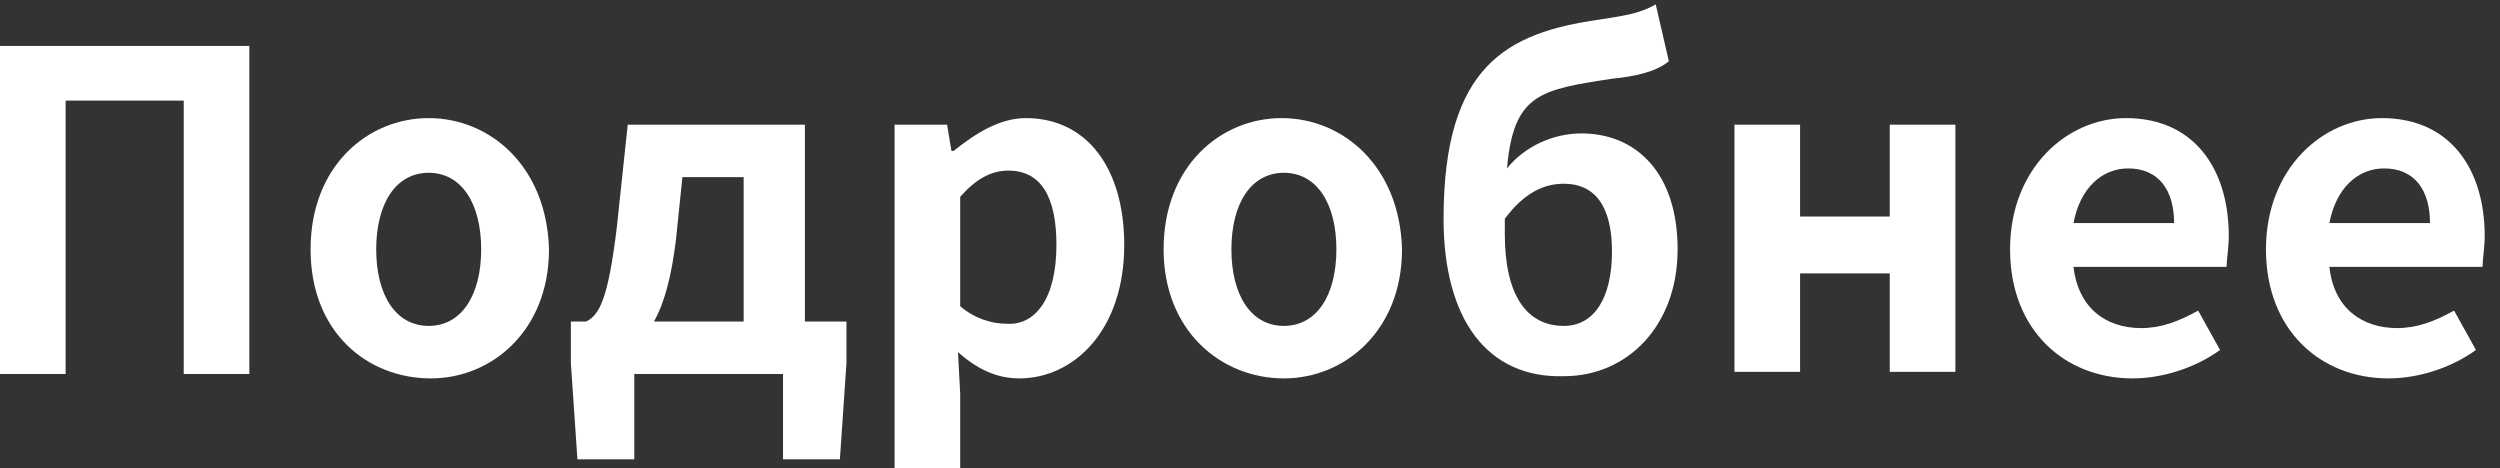
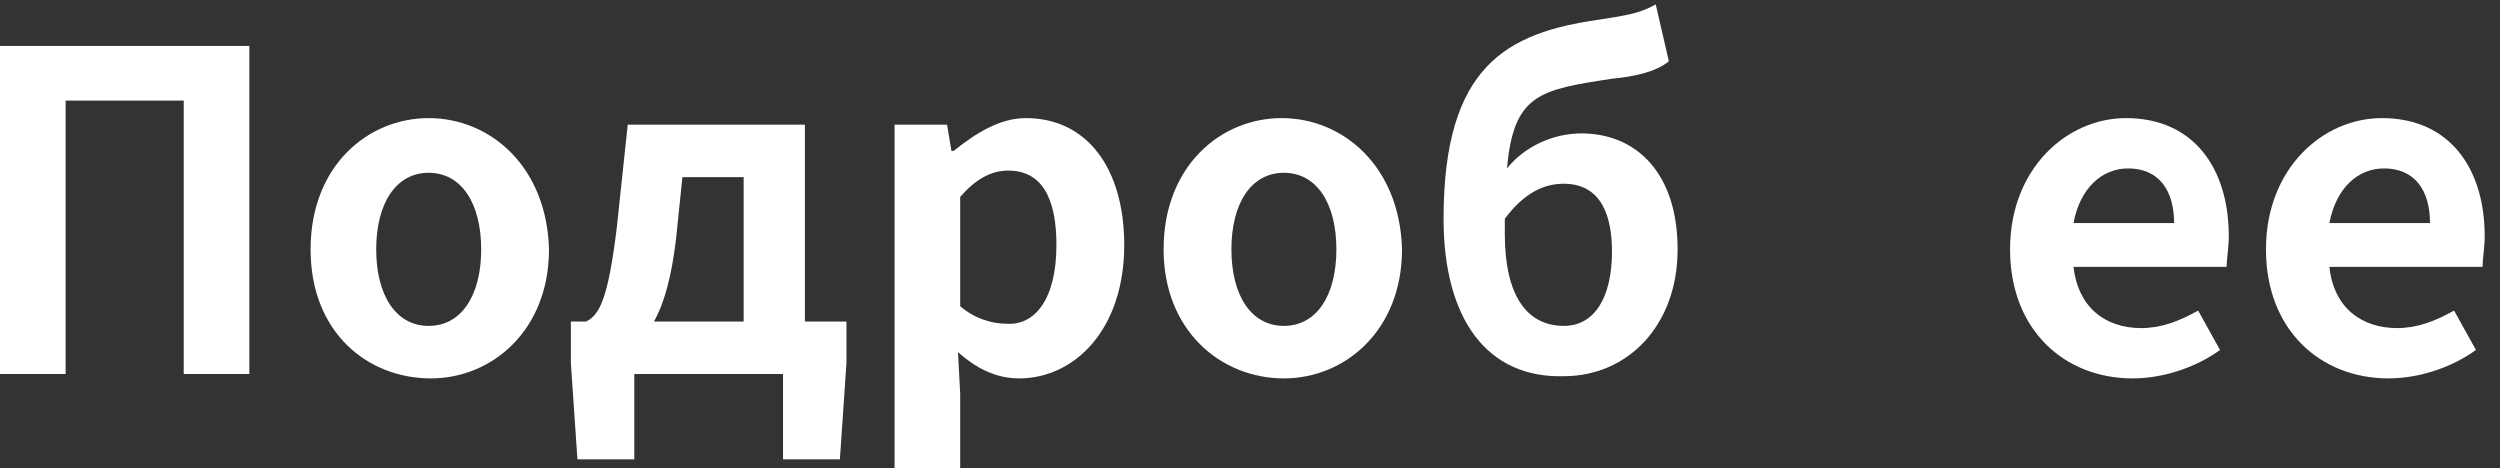
<svg xmlns="http://www.w3.org/2000/svg" version="1.1" id="Layer_1" x="0px" y="0px" viewBox="0 0 114.3 21.4" style="enable-background:new 0 0 114.3 21.4;" xml:space="preserve">
  <rect x="0" y="0" width="114.3" height="21.4" fill="#333333" stroke="none" />
  <style type="text/css">
	.st0{fill:#FFFFFF;}
</style>
  <g>
    <path class="st0" d="M0,2.1l11.4,0l0,15l-3,0l0-12.5L3,4.6l0,12.5l-3,0L0,2.1z" />
    <path class="st0" d="M14.2,11.4c0-3.8,2.6-6,5.4-6c2.8,0,5.4,2.2,5.5,6c0,3.7-2.6,5.9-5.4,5.9C16.8,17.3,14.2,15.2,14.2,11.4z    M22,11.4c0-2.1-0.9-3.5-2.4-3.5c-1.5,0-2.4,1.4-2.4,3.5c0,2.1,0.9,3.5,2.4,3.5C21.1,14.9,22,13.5,22,11.4z" />
-     <path class="st0" d="M38.7,14.7l0,1.9L38.4,21l-2.6,0l0-3.9l-6.8,0l0,3.9l-2.6,0l-0.3-4.4l0-1.9h0.7c0.6-0.3,1-1,1.4-4.3l0.5-4.7   l8.1,0l0,9L38.7,14.7z M30.9,11c-0.2,1.6-0.5,2.8-1,3.7l4.1,0l0-6.6l-2.8,0L30.9,11z" />
+     <path class="st0" d="M38.7,14.7l0,1.9L38.4,21l-2.6,0l0-3.9l-6.8,0l0,3.9l-2.6,0l-0.3-4.4l0-1.9h0.7c0.6-0.3,1-1,1.4-4.3l0.5-4.7   l8.1,0l0,9L38.7,14.7M30.9,11c-0.2,1.6-0.5,2.8-1,3.7l4.1,0l0-6.6l-2.8,0L30.9,11z" />
    <path class="st0" d="M40.9,5.7l2.4,0l0.2,1.2l0.1,0c1-0.8,2.1-1.5,3.3-1.5c2.8,0,4.5,2.3,4.5,5.8c0,3.9-2.3,6.1-4.8,6.1   c-1,0-1.9-0.4-2.8-1.2l0.1,1.9l0,3.4l-3,0L40.9,5.7z M48.3,11.2c0-2.2-0.7-3.4-2.2-3.4c-0.8,0-1.5,0.4-2.2,1.2l0,5   c0.7,0.6,1.5,0.8,2.1,0.8C47.3,14.9,48.3,13.7,48.3,11.2z" />
    <path class="st0" d="M53.2,11.4c0-3.8,2.6-6,5.4-6c2.8,0,5.4,2.2,5.5,6c0,3.7-2.6,5.9-5.4,5.9C55.8,17.3,53.2,15.1,53.2,11.4z    M61.1,11.4c0-2.1-0.9-3.5-2.4-3.5c-1.5,0-2.4,1.4-2.4,3.5c0,2.1,0.9,3.5,2.4,3.5C60.2,14.9,61.1,13.5,61.1,11.4z" />
    <path class="st0" d="M76.3,2.8c-0.6,0.5-1.6,0.7-2.6,0.8c-3.3,0.5-4.5,0.7-4.8,4.1c0.8-1,2.1-1.6,3.4-1.6c2.5,0,4.4,1.8,4.4,5.3   c0,3.5-2.3,5.8-5.2,5.8C68,17.3,66,14.6,66,10c0-7,2.9-8.5,7.1-9.1c1.3-0.2,1.9-0.3,2.6-0.7L76.3,2.8z M68.8,10.7   c0,2.8,1,4.2,2.7,4.2c1.4,0,2.2-1.3,2.2-3.4c0-2.1-0.8-3.1-2.2-3.1c-0.9,0-1.8,0.4-2.7,1.6L68.8,10.7z" />
-     <path class="st0" d="M79.3,5.7l3,0l0,4.2l4.1,0l0-4.2l3,0l0,11.3l-3,0l0-4.5l-4.1,0l0,4.5l-3,0L79.3,5.7z" />
    <path class="st0" d="M91.9,11.4c0-3.7,2.6-6,5.3-6c3.1,0,4.7,2.3,4.7,5.4c0,0.5-0.1,1.1-0.1,1.4l-7,0C95,14,96.2,15,97.9,15   c0.9,0,1.7-0.3,2.6-0.8l1,1.8c-1.1,0.8-2.6,1.3-4,1.3C94.4,17.3,91.9,15.1,91.9,11.4z M99.4,10.2c0-1.5-0.7-2.5-2.1-2.5   c-1.2,0-2.2,0.9-2.5,2.5L99.4,10.2z" />
    <path class="st0" d="M103.6,11.4c0-3.7,2.6-6,5.3-6c3.1,0,4.7,2.3,4.7,5.4c0,0.5-0.1,1.1-0.1,1.4l-7,0c0.2,1.9,1.5,2.8,3.1,2.8   c0.9,0,1.7-0.3,2.6-0.8l1,1.8c-1.1,0.8-2.6,1.3-4,1.3C106.1,17.3,103.6,15.1,103.6,11.4z M111.1,10.2c0-1.5-0.7-2.5-2.1-2.5   c-1.2,0-2.2,0.9-2.5,2.5L111.1,10.2z" />
  </g>
</svg>